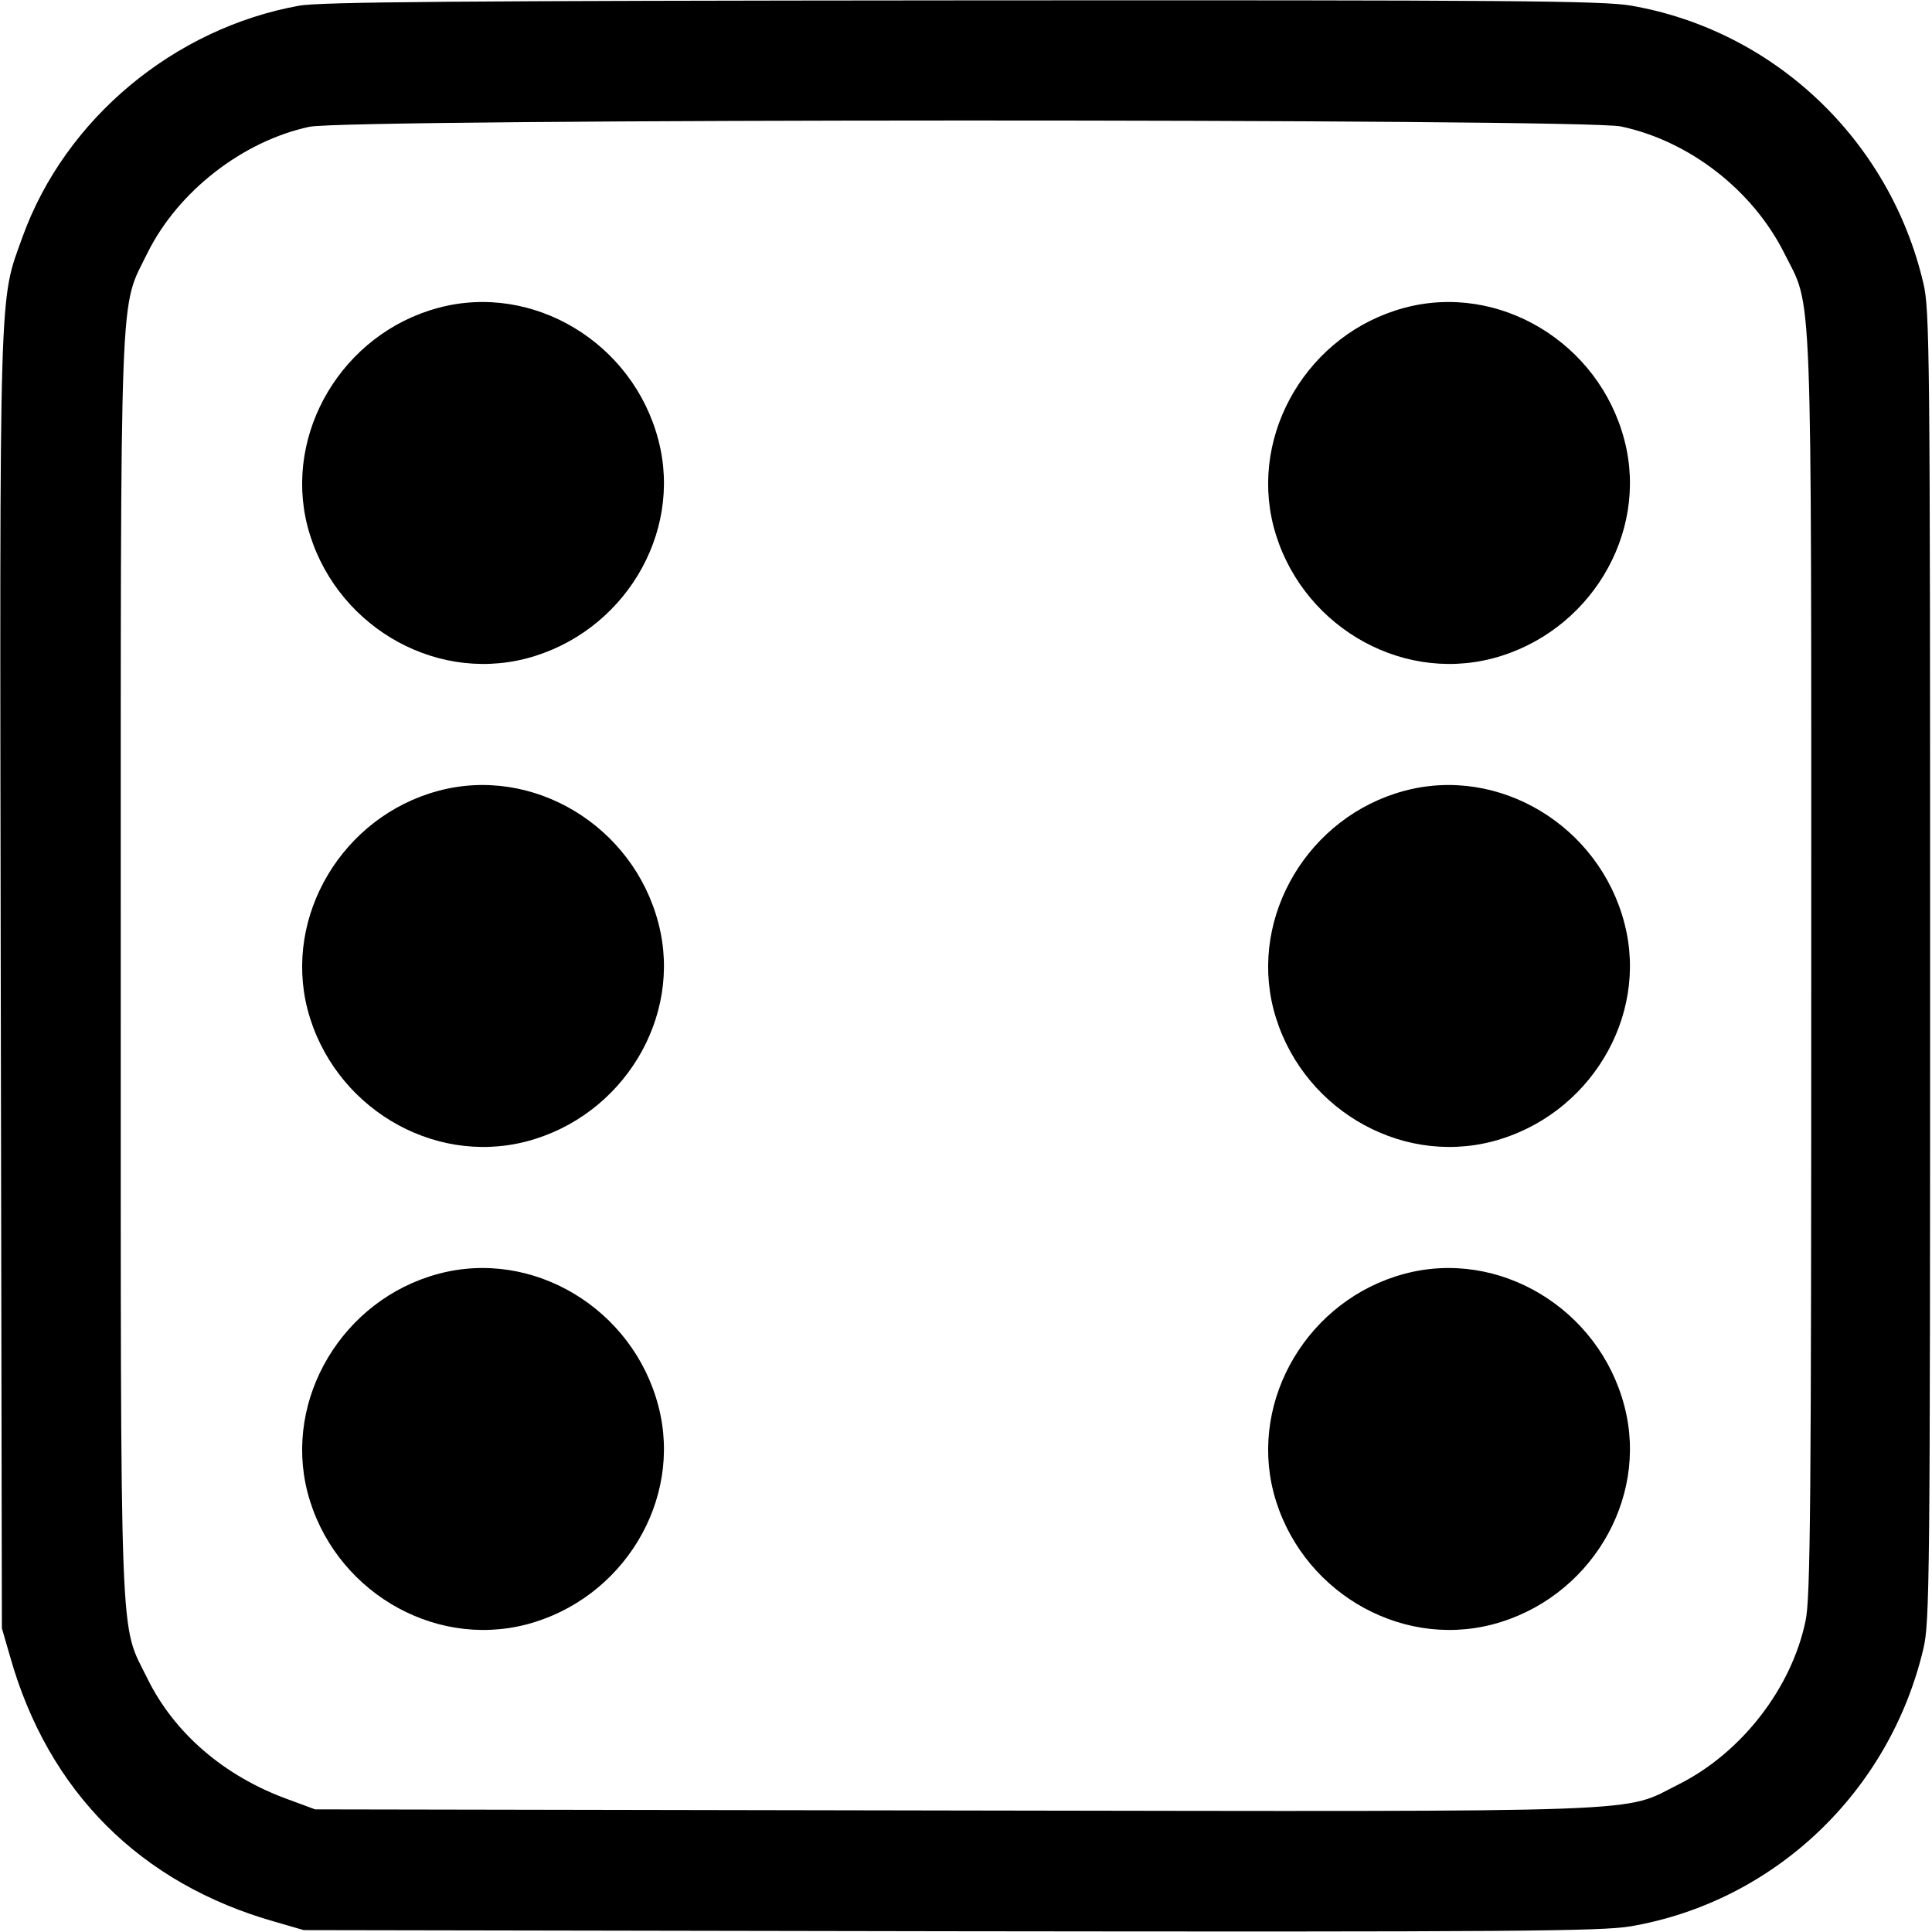
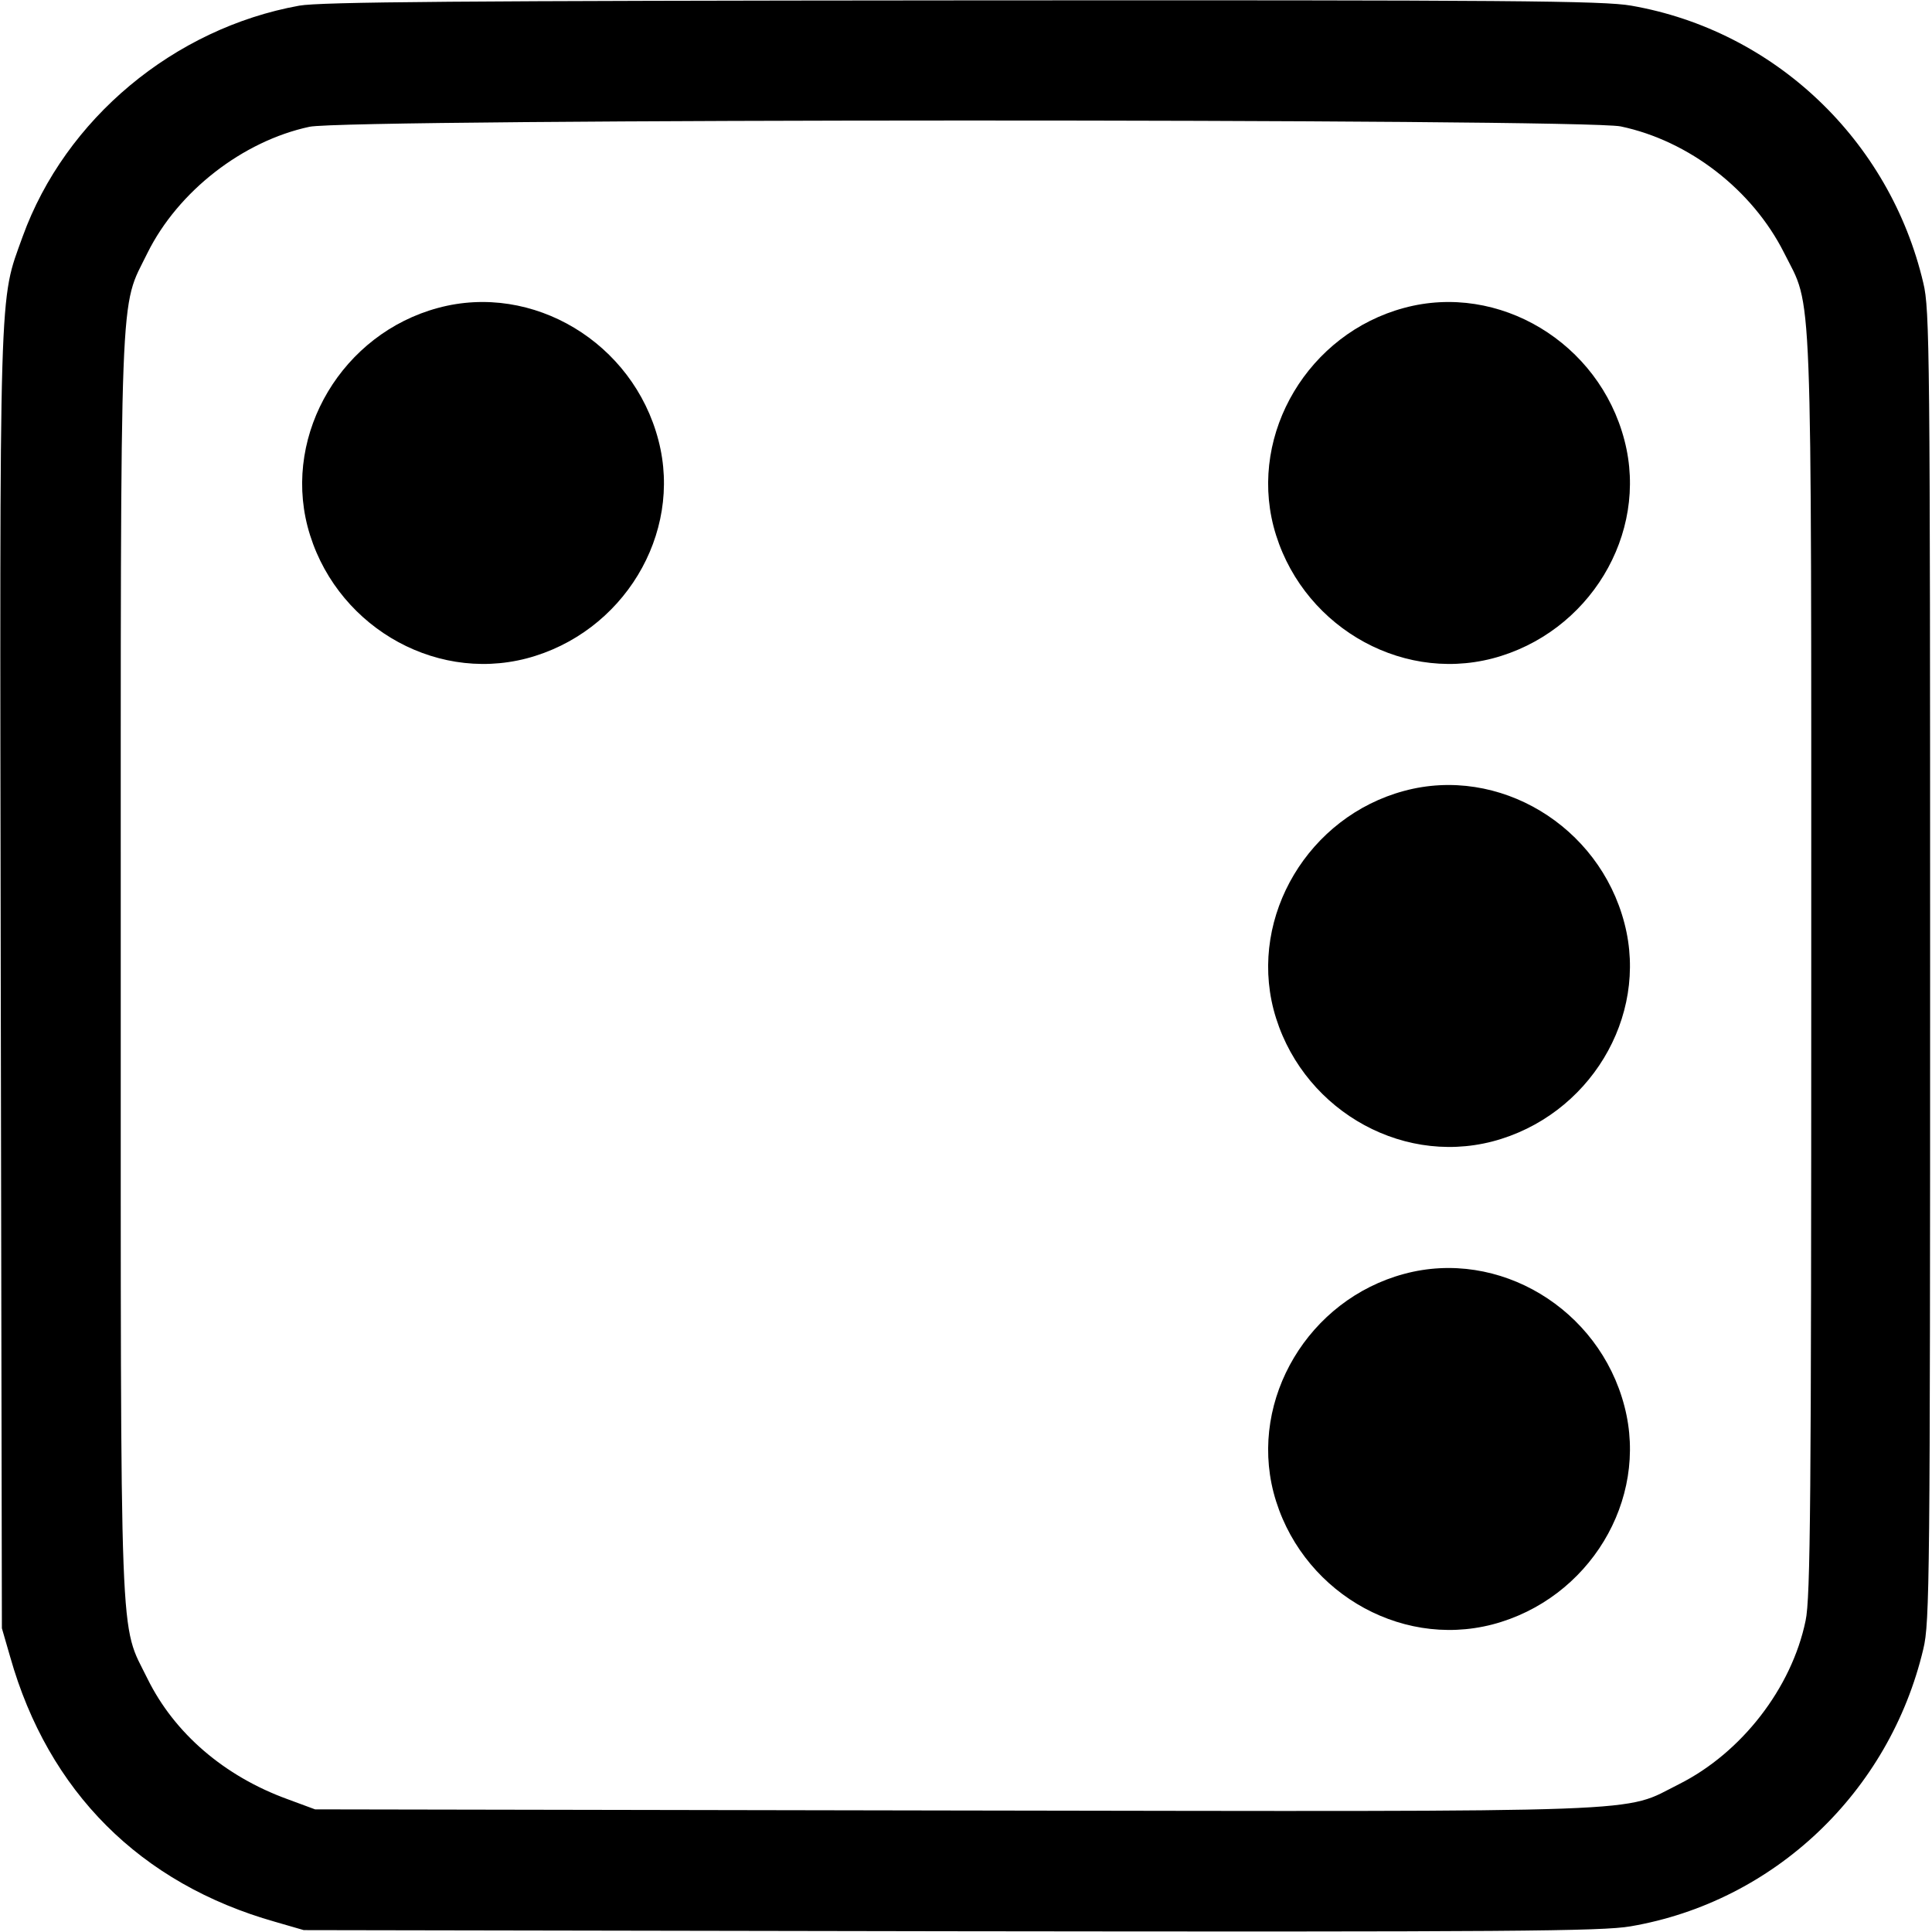
<svg xmlns="http://www.w3.org/2000/svg" version="1.0" width="512pt" height="512pt" viewBox="0 0 512 512" preserveAspectRatio="xMidYMid meet">
  <g transform="translate(0,512) scale(0.1,-0.1)" fill="#000000" stroke="none">
    <path d="M793 5105 c-332 -60 -620 -300 -733 -612 -63 -176 -61 -88 -58 -1974 l3 -1714 22 -76 c101 -357 345 -601 702 -702 l76 -22 1714 -3 c1489 -2 1726 0 1802 13 380 65 686 355 776 735 17 70 18 183 18 1810 0 1627 -1 1740 -18 1810 -89 379 -395 669 -774 735 -74 13 -319 15 -1772 14 -1336 -1 -1701 -4 -1758 -14z m3502 -320 c181 -38 349 -168 433 -335 76 -152 72 -31 72 -1890 0 -1419 -2 -1675 -15 -1735 -37 -179 -170 -350 -335 -433 -154 -77 -29 -73 -1923 -70 l-1692 3 -73 27 c-168 61 -300 175 -371 319 -75 153 -71 33 -71 1889 0 1857 -4 1736 71 1890 81 163 252 296 429 334 100 22 3373 22 3475 1z" />
    <path d="M1161 4304 c-253 -68 -410 -331 -346 -579 67 -256 329 -415 580 -350 256 67 415 329 350 578 -67 259 -333 419 -584 351z" />
    <path d="M3721 4304 c-253 -68 -410 -331 -346 -579 67 -256 329 -415 580 -350 256 67 415 329 350 578 -67 259 -333 419 -584 351z" />
-     <path d="M1161 3024 c-253 -68 -410 -331 -346 -579 67 -256 329 -415 580 -350 256 67 415 329 350 578 -67 259 -333 419 -584 351z" />
    <path d="M3721 3024 c-253 -68 -410 -331 -346 -579 67 -256 329 -415 580 -350 256 67 415 329 350 578 -67 259 -333 419 -584 351z" />
-     <path d="M1161 1744 c-253 -68 -410 -331 -346 -579 67 -256 329 -415 580 -350 256 67 415 329 350 578 -67 259 -333 419 -584 351z" />
    <path d="M3721 1744 c-253 -68 -410 -331 -346 -579 67 -256 329 -415 580 -350 256 67 415 329 350 578 -67 259 -333 419 -584 351z" />
  </g>
</svg>